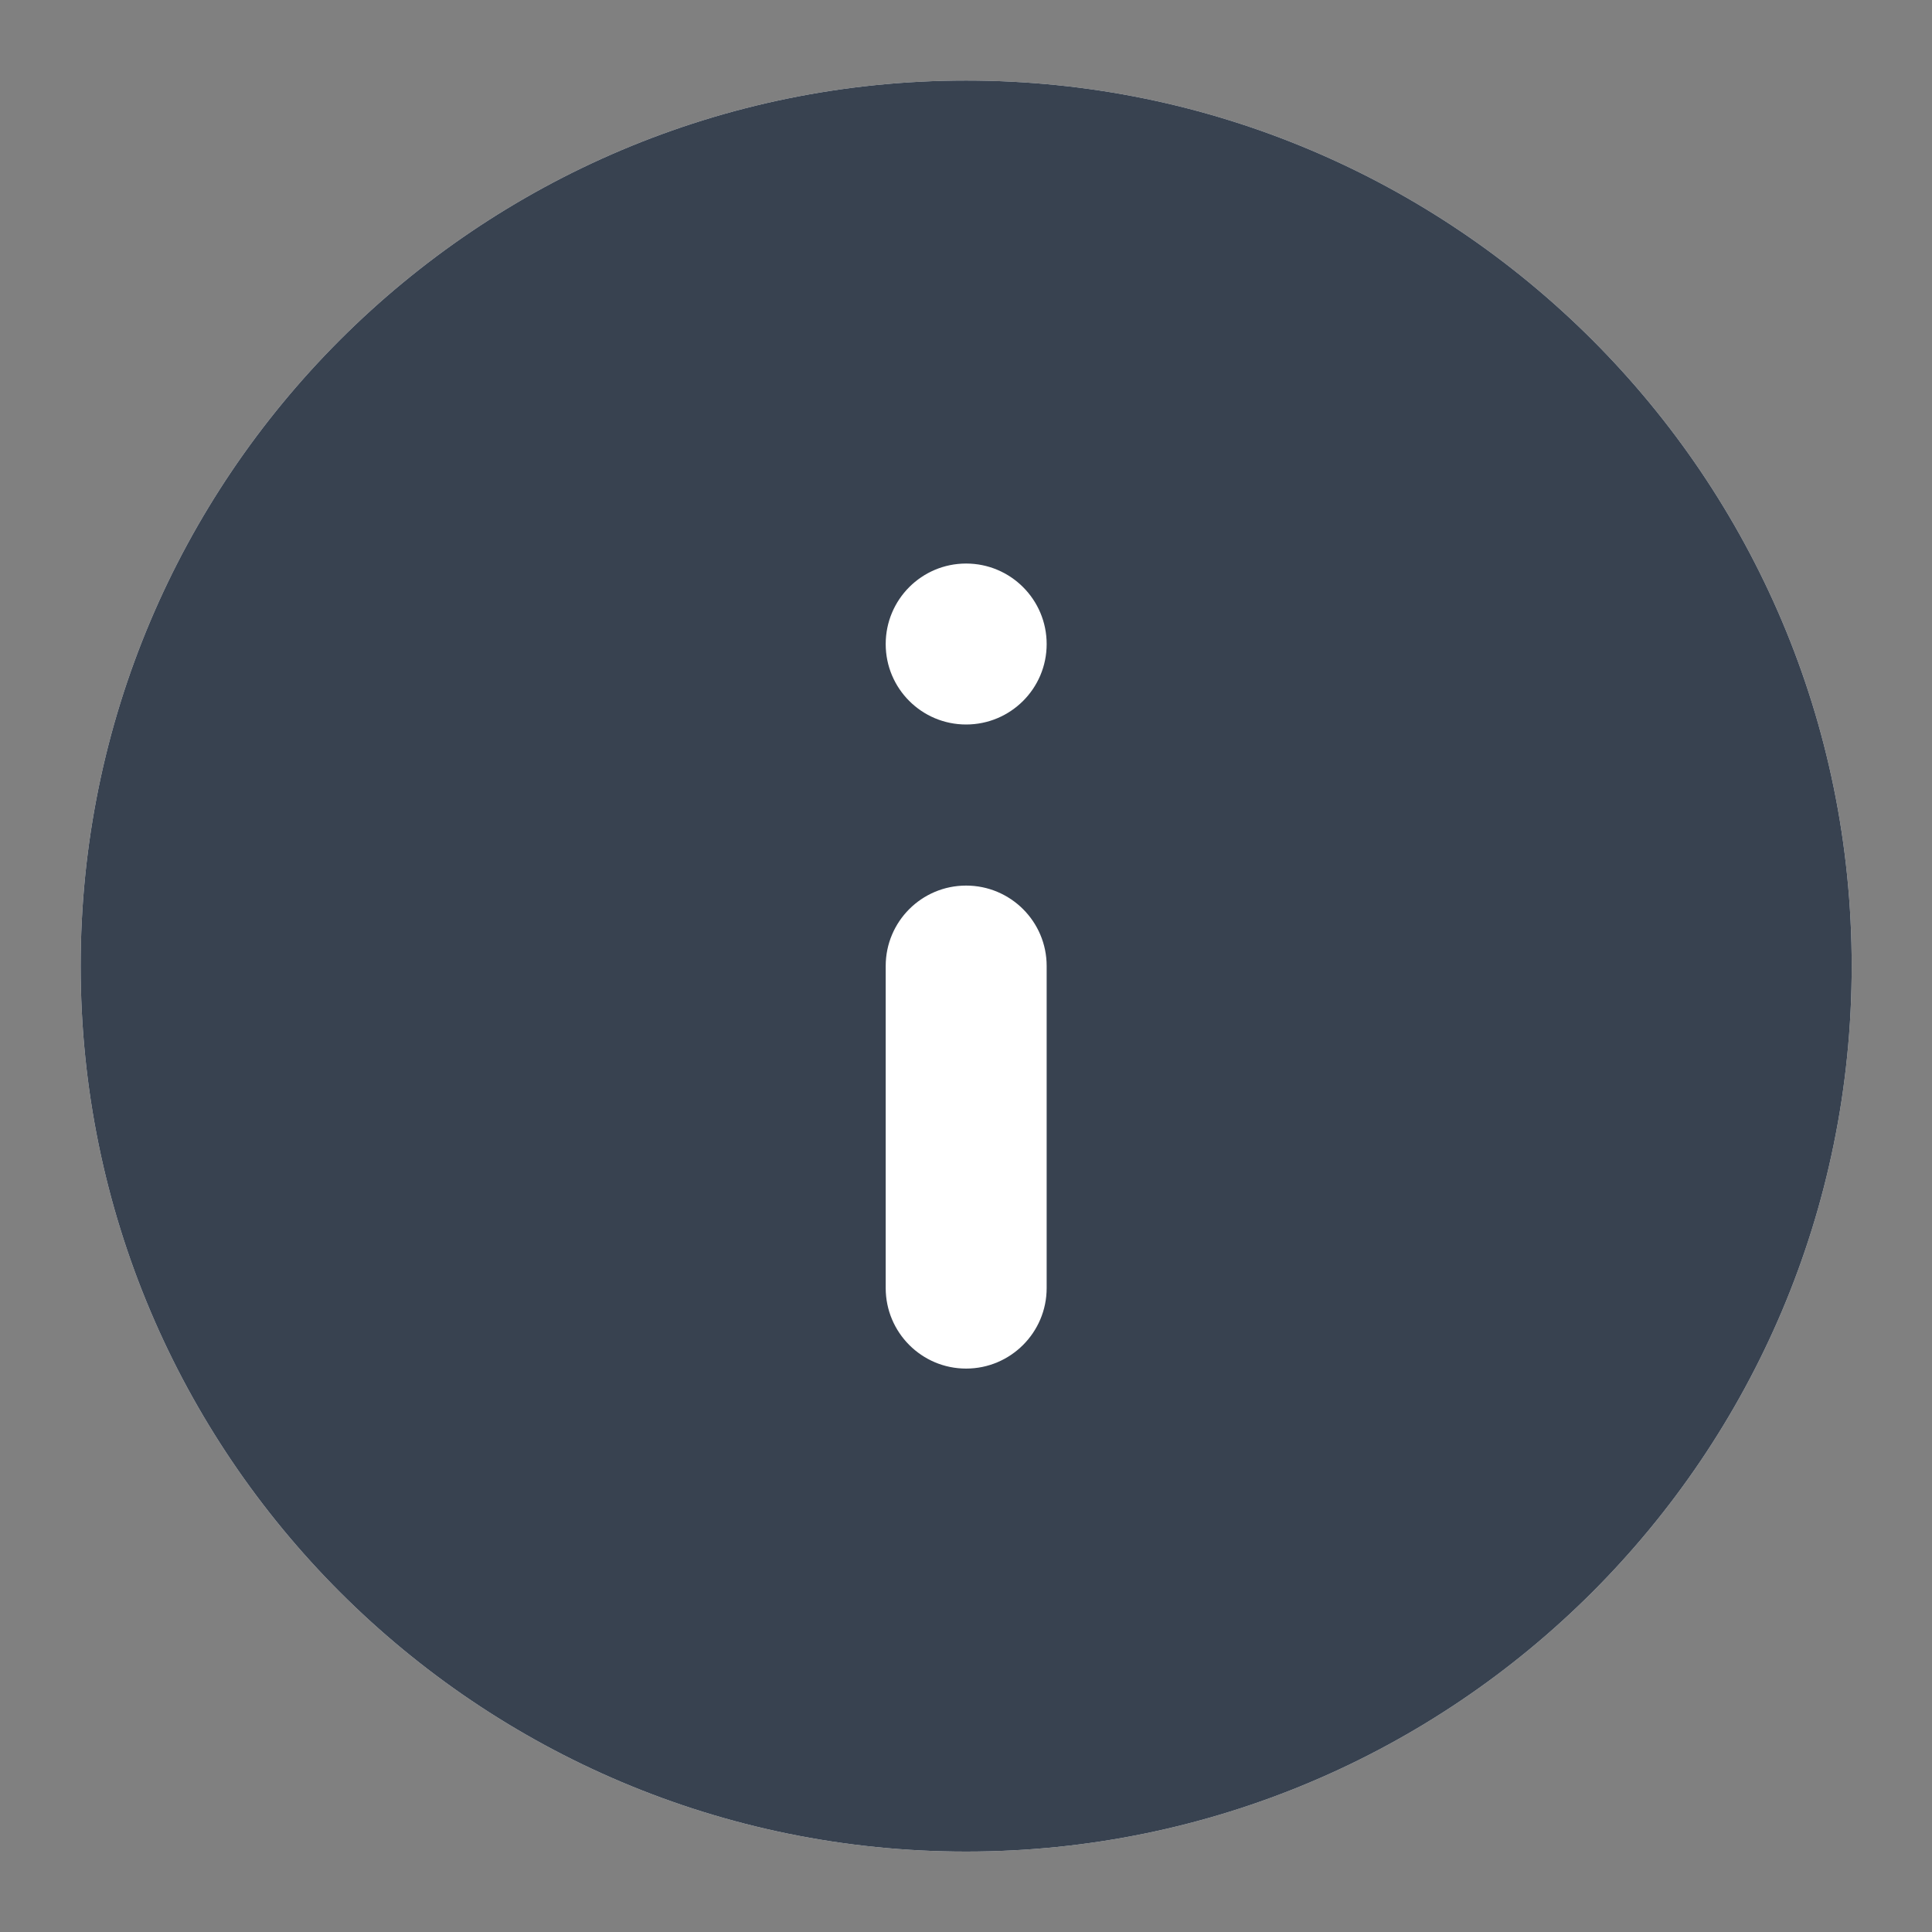
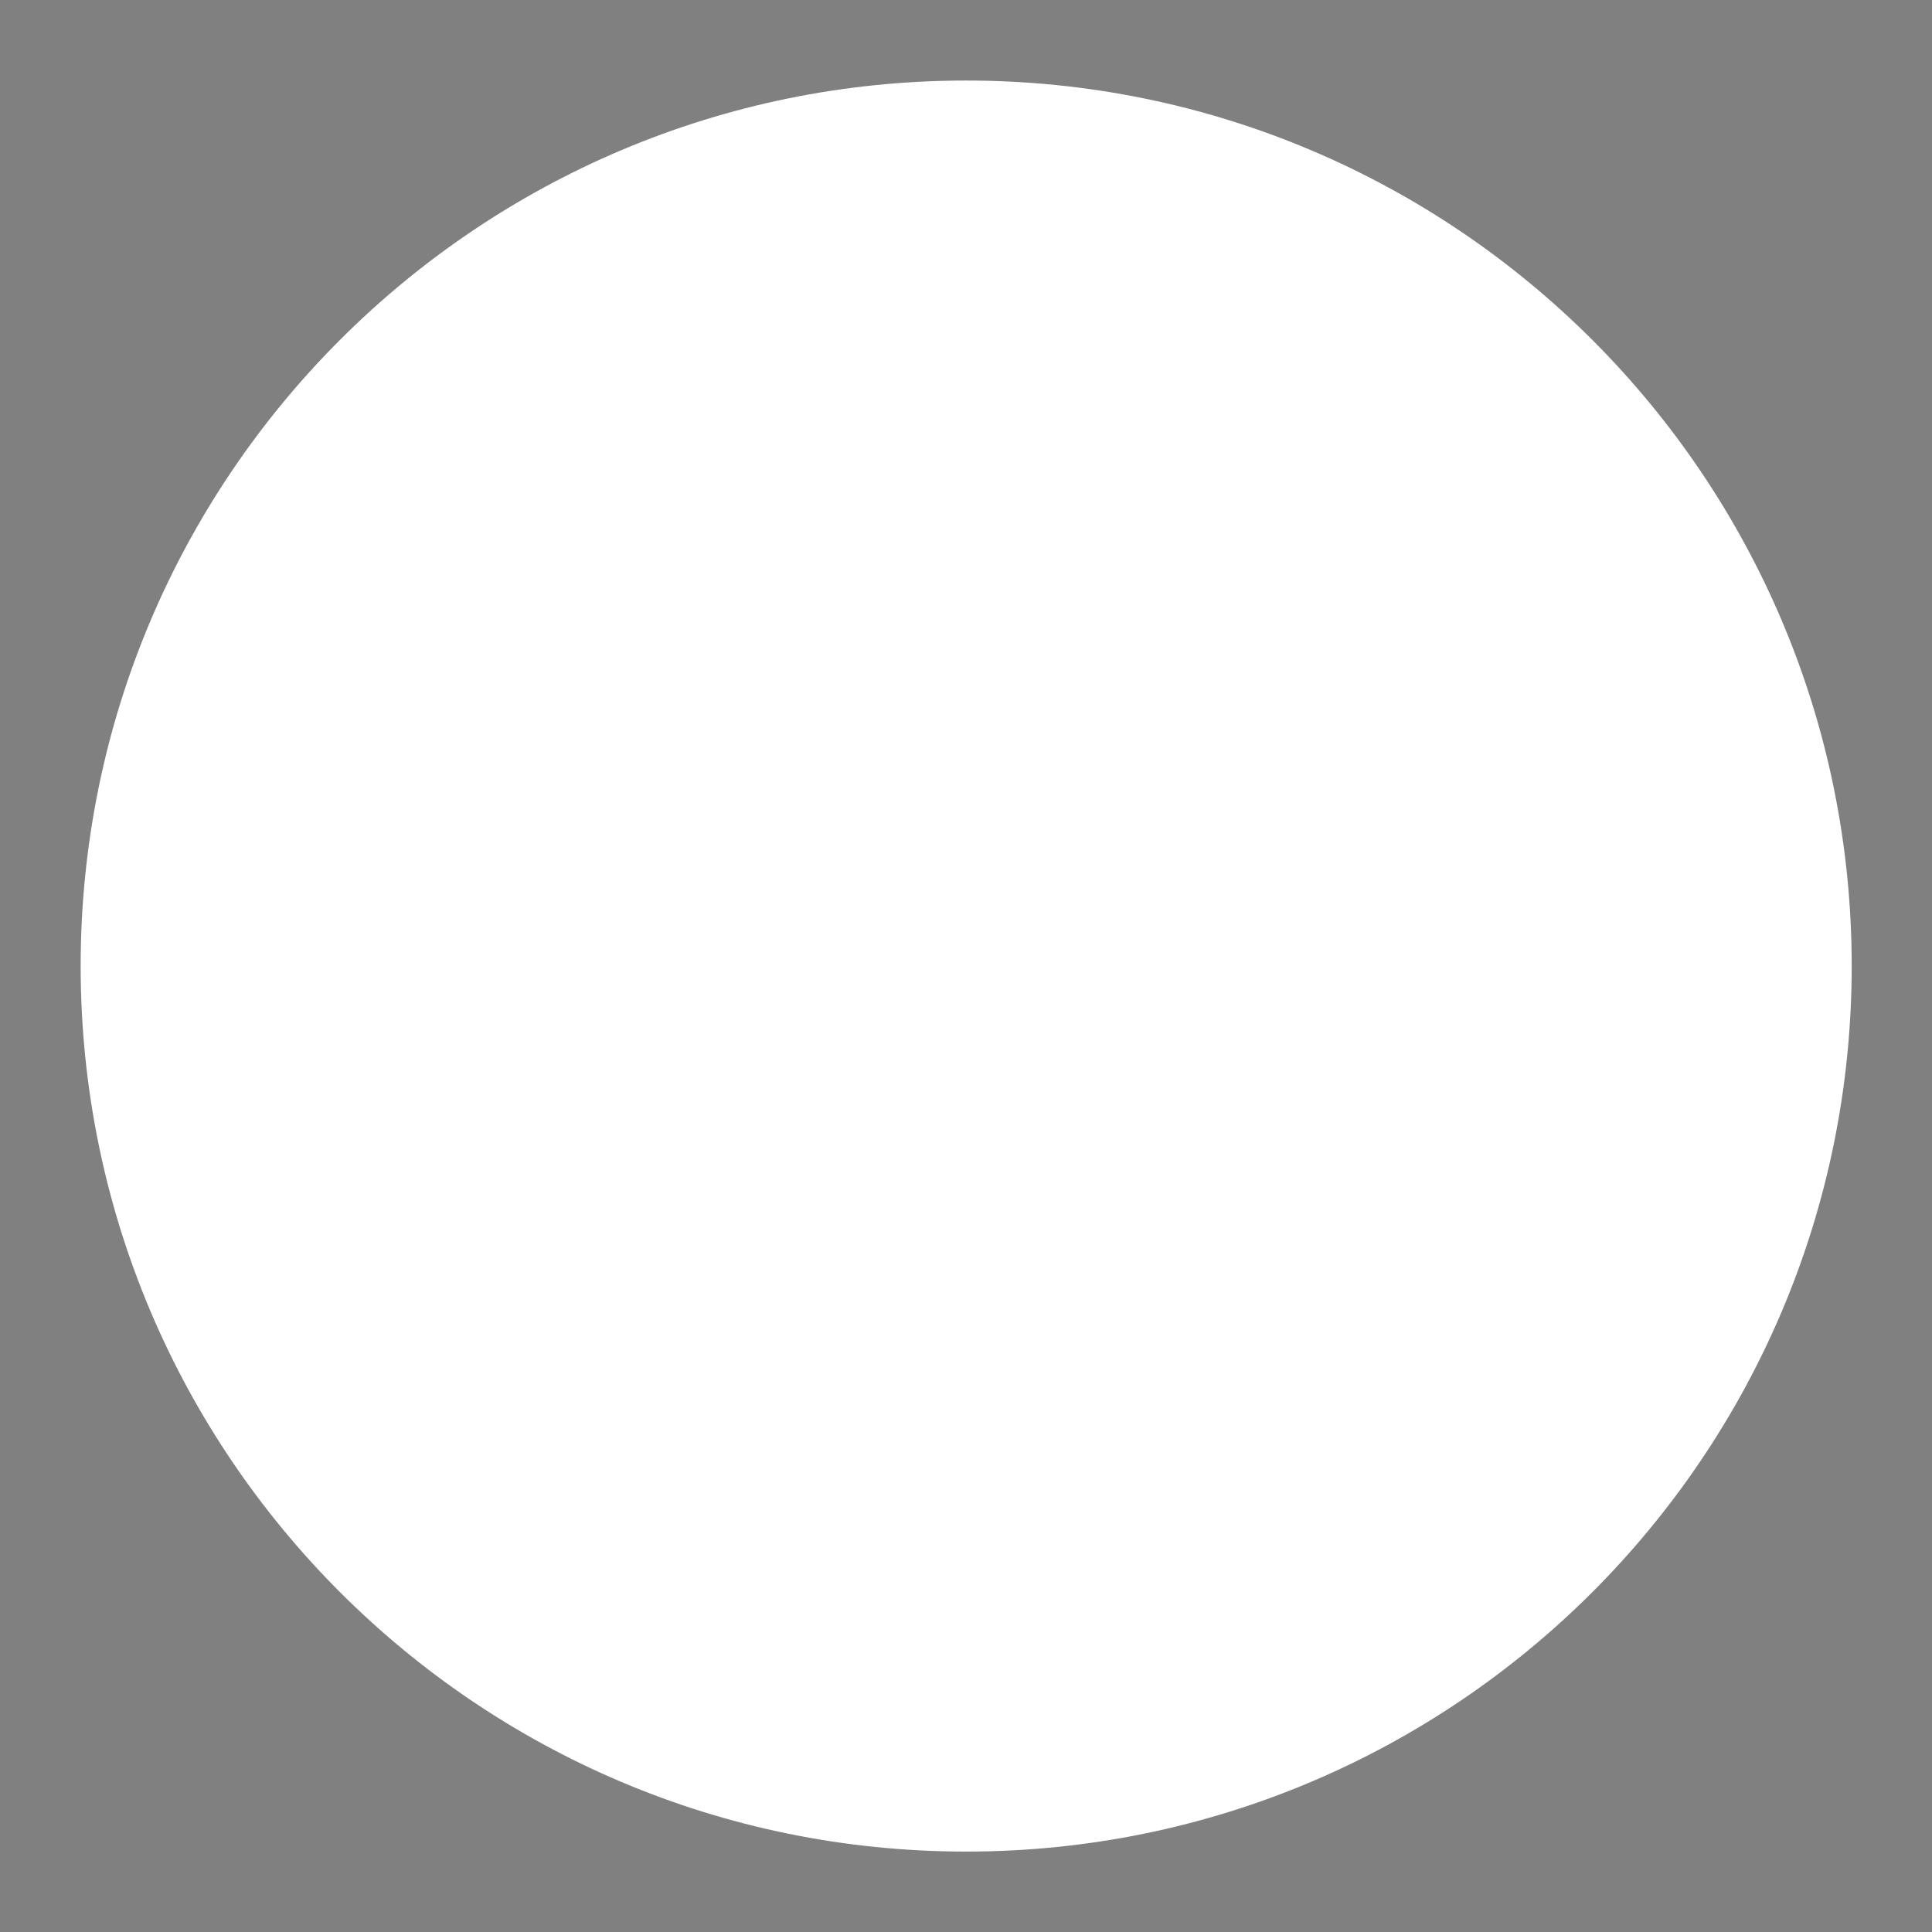
<svg xmlns="http://www.w3.org/2000/svg" width="16" height="16" viewBox="0 0 16 16" fill="none">
  <rect x="0" y="0" width="16" height="16" fill="#808080" stroke="none" />
  <g id="Feedback Icon">
    <path id="bg" fill-rule="evenodd" clip-rule="evenodd" d="M8.001 15.334C12.051 15.334 15.335 12.05 15.335 8C15.335 3.95 12.051 0.667 8.001 0.667C3.951 0.667 0.668 3.95 0.668 8C0.668 12.05 3.951 15.334 8.001 15.334Z" fill="white" />
-     <path id="Icon" fill-rule="evenodd" clip-rule="evenodd" d="M8.001 15.334C12.051 15.334 15.335 12.05 15.335 8C15.335 3.95 12.051 0.667 8.001 0.667C3.951 0.667 0.668 3.95 0.668 8C0.668 12.05 3.951 15.334 8.001 15.334ZM8.001 7.334C7.633 7.334 7.335 7.632 7.335 8V10.667C7.335 11.035 7.633 11.334 8.001 11.334C8.369 11.334 8.668 11.035 8.668 10.667V8C8.668 7.632 8.369 7.334 8.001 7.334ZM8.001 4.667C7.633 4.667 7.335 4.965 7.335 5.334C7.335 5.702 7.633 6 8.001 6C8.369 6 8.668 5.702 8.668 5.334C8.668 4.965 8.369 4.667 8.001 4.667Z" fill="#384250" />
  </g>
</svg>